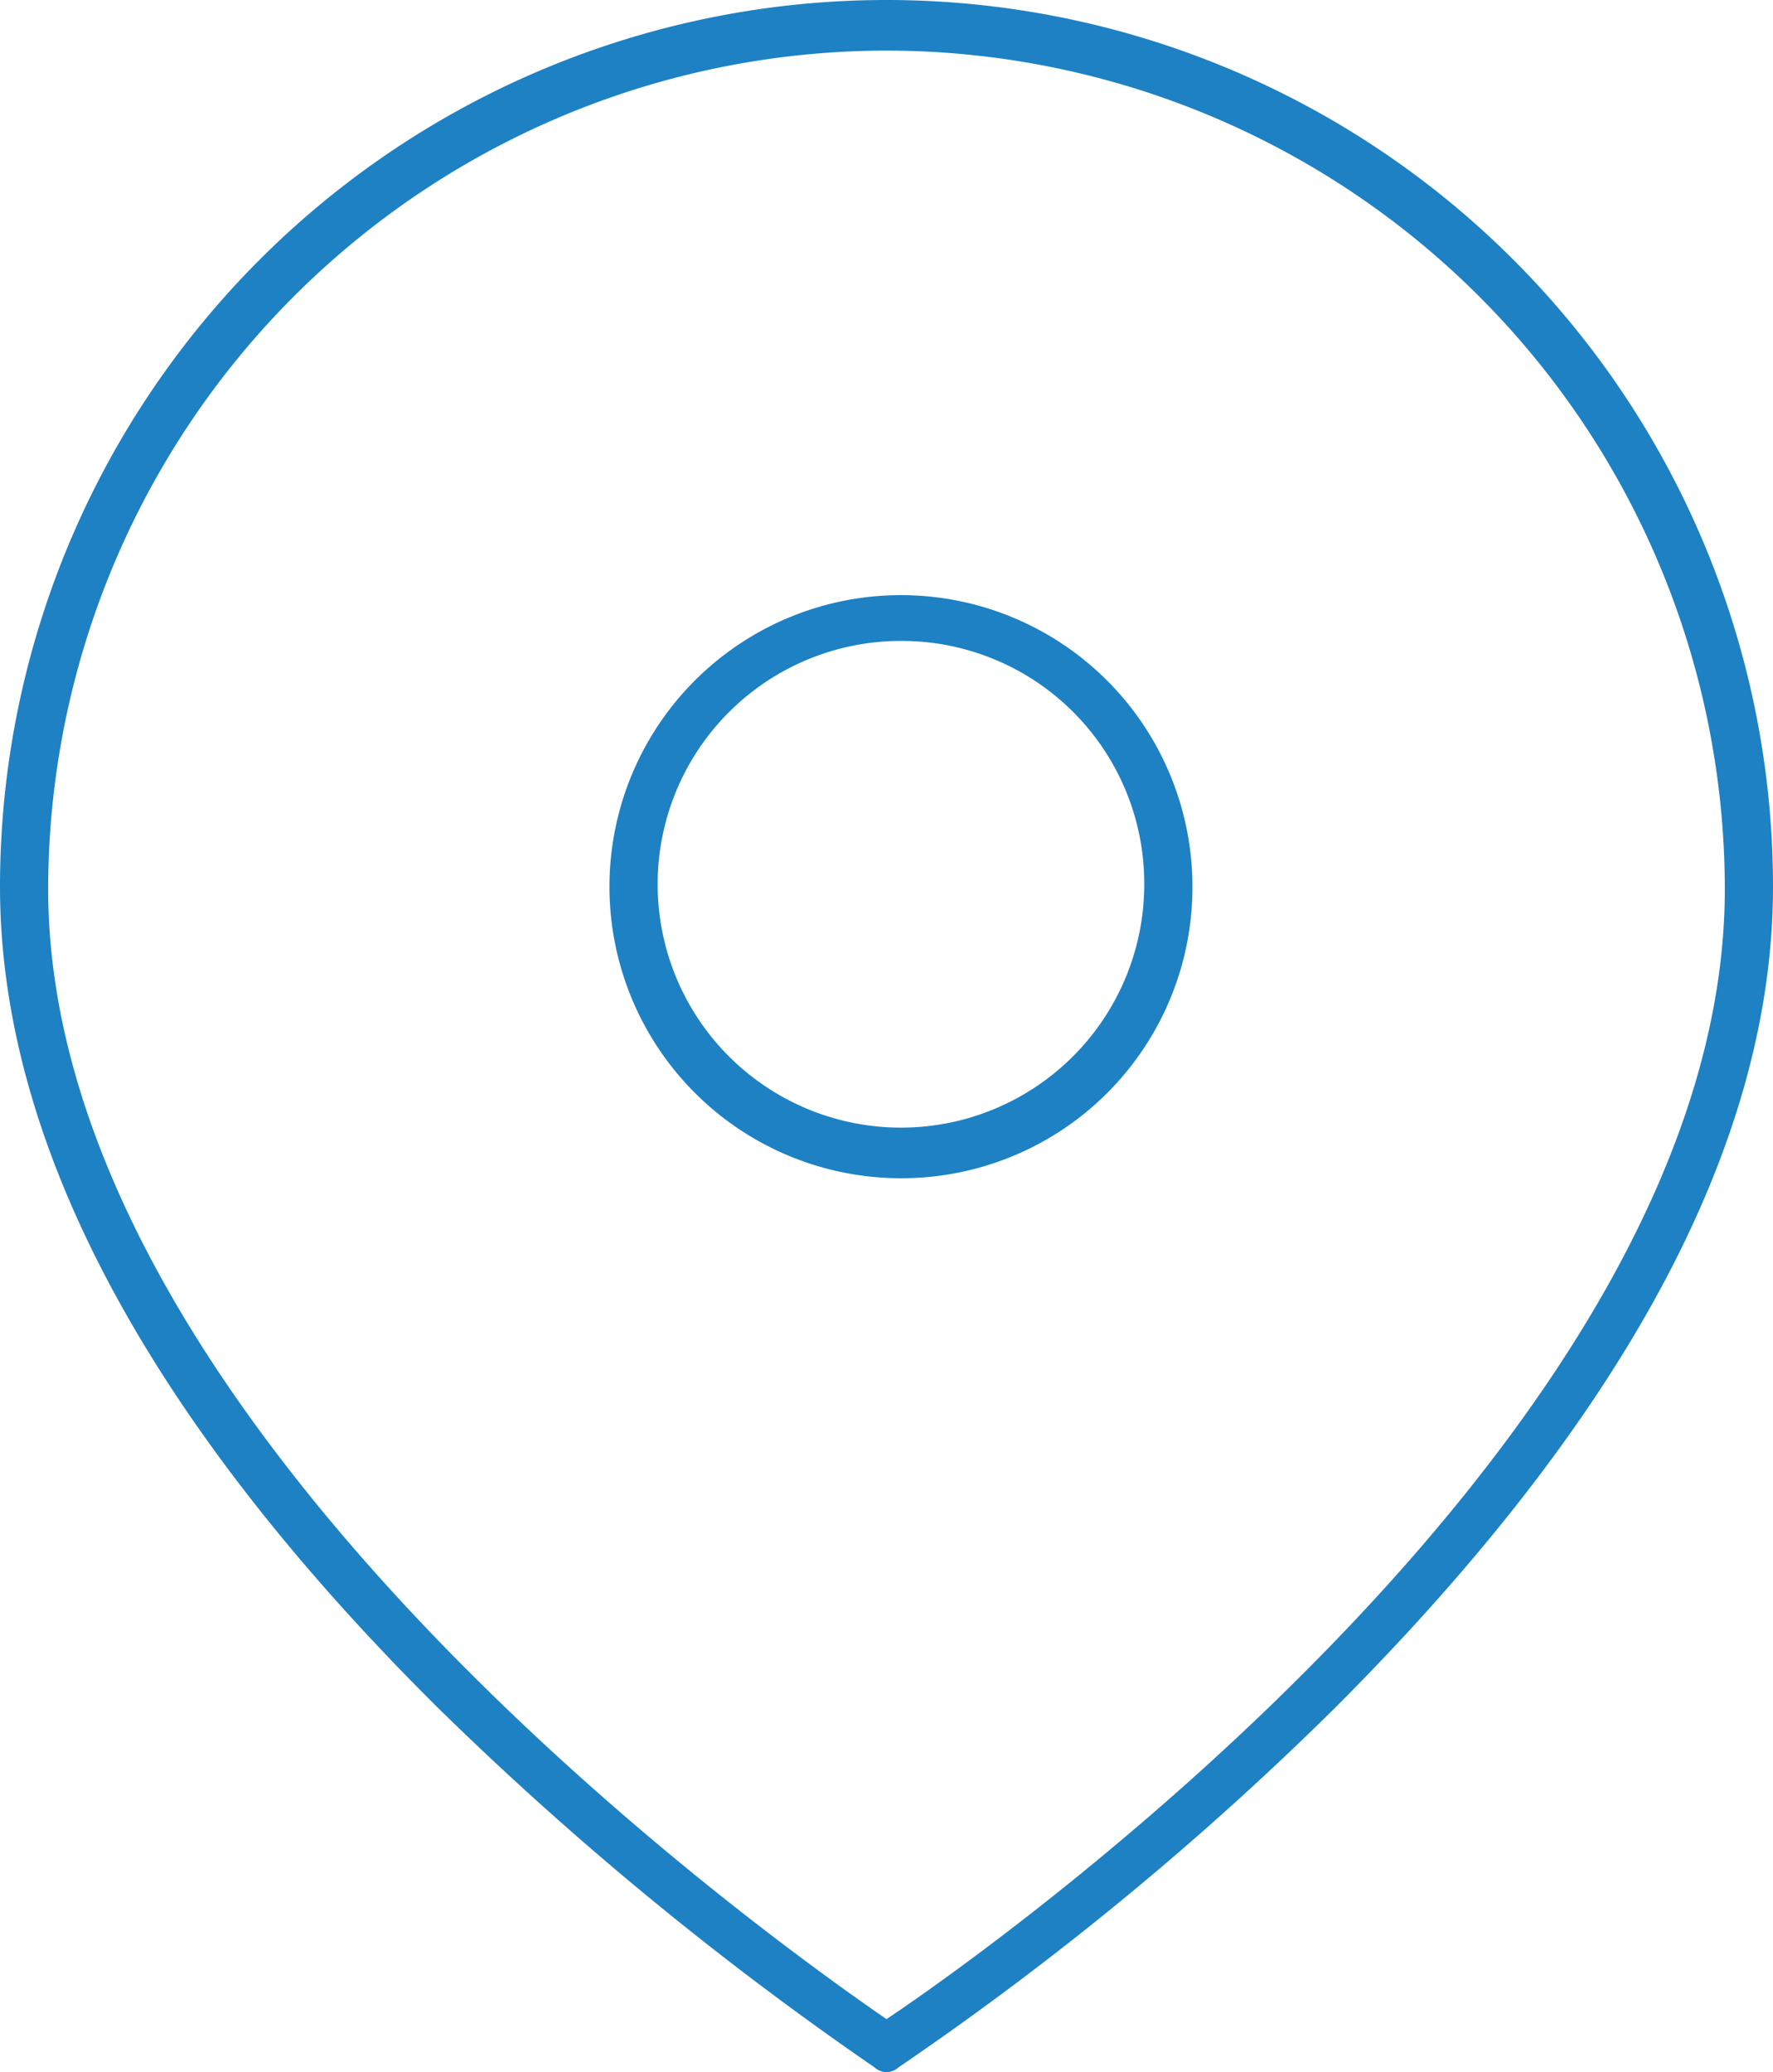
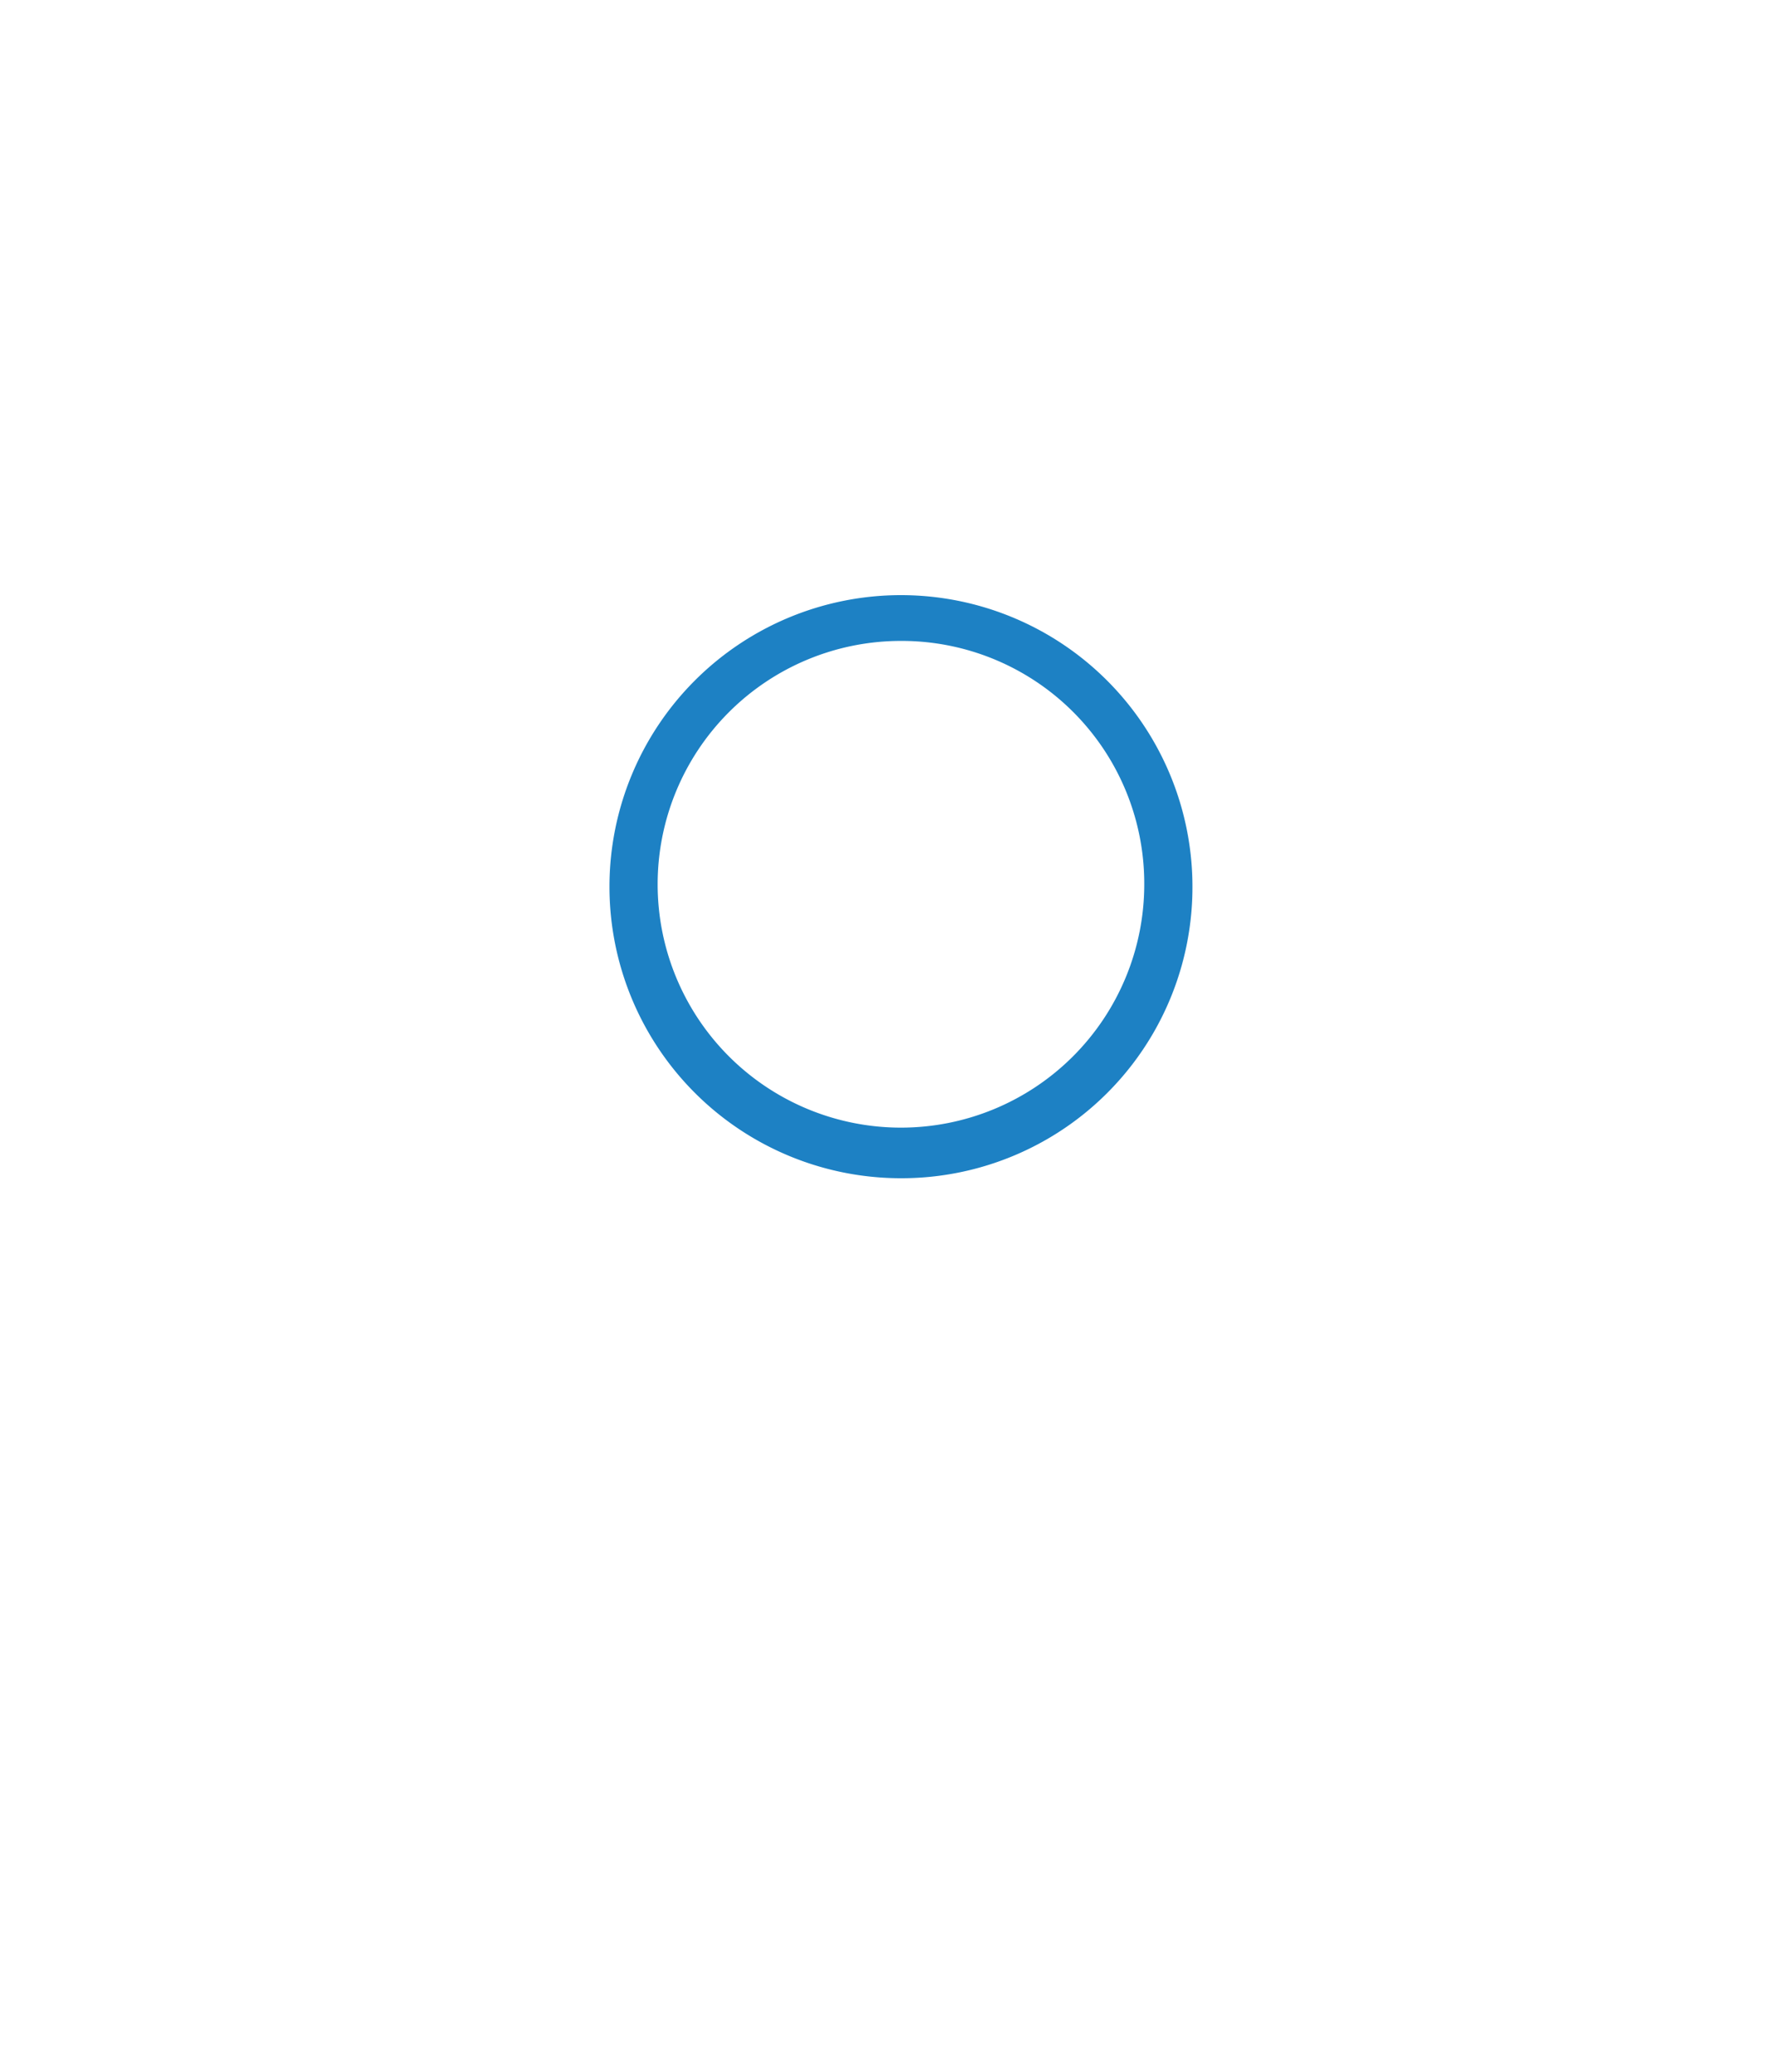
<svg xmlns="http://www.w3.org/2000/svg" width="73.6" height="86" viewBox="0 0 73.6 86">
  <g id="Grupo_78" data-name="Grupo 78" transform="translate(-695.942 -298.714)">
-     <path id="Trazado_37" data-name="Trazado 37" d="M732.742,384.714a.764.764,0,0,1-.5-.2,135.737,135.737,0,0,1-18.1-14.9c-12.1-12-18.2-23.5-18.2-34.1a36.8,36.8,0,1,1,73.6,0c0,10.6-6.1,22-18.2,34.1a128.883,128.883,0,0,1-18.1,14.9A.764.764,0,0,1,732.742,384.714Zm0-83.9a34.825,34.825,0,0,0-34.8,34.8c0,22.4,30.3,43.8,34.8,46.9,4.5-3,34.8-24.5,34.8-46.9A34.825,34.825,0,0,0,732.742,300.814Z" fill="#1d81c4" />
    <path id="Trazado_38" data-name="Trazado 38" d="M733.342,347.614a12.1,12.1,0,1,1,12.1-12.1A12.078,12.078,0,0,1,733.342,347.614Zm0-22.3a10.1,10.1,0,1,0,10.1,10.1A10.072,10.072,0,0,0,733.342,325.314Z" fill="#1d81c4" />
  </g>
</svg>